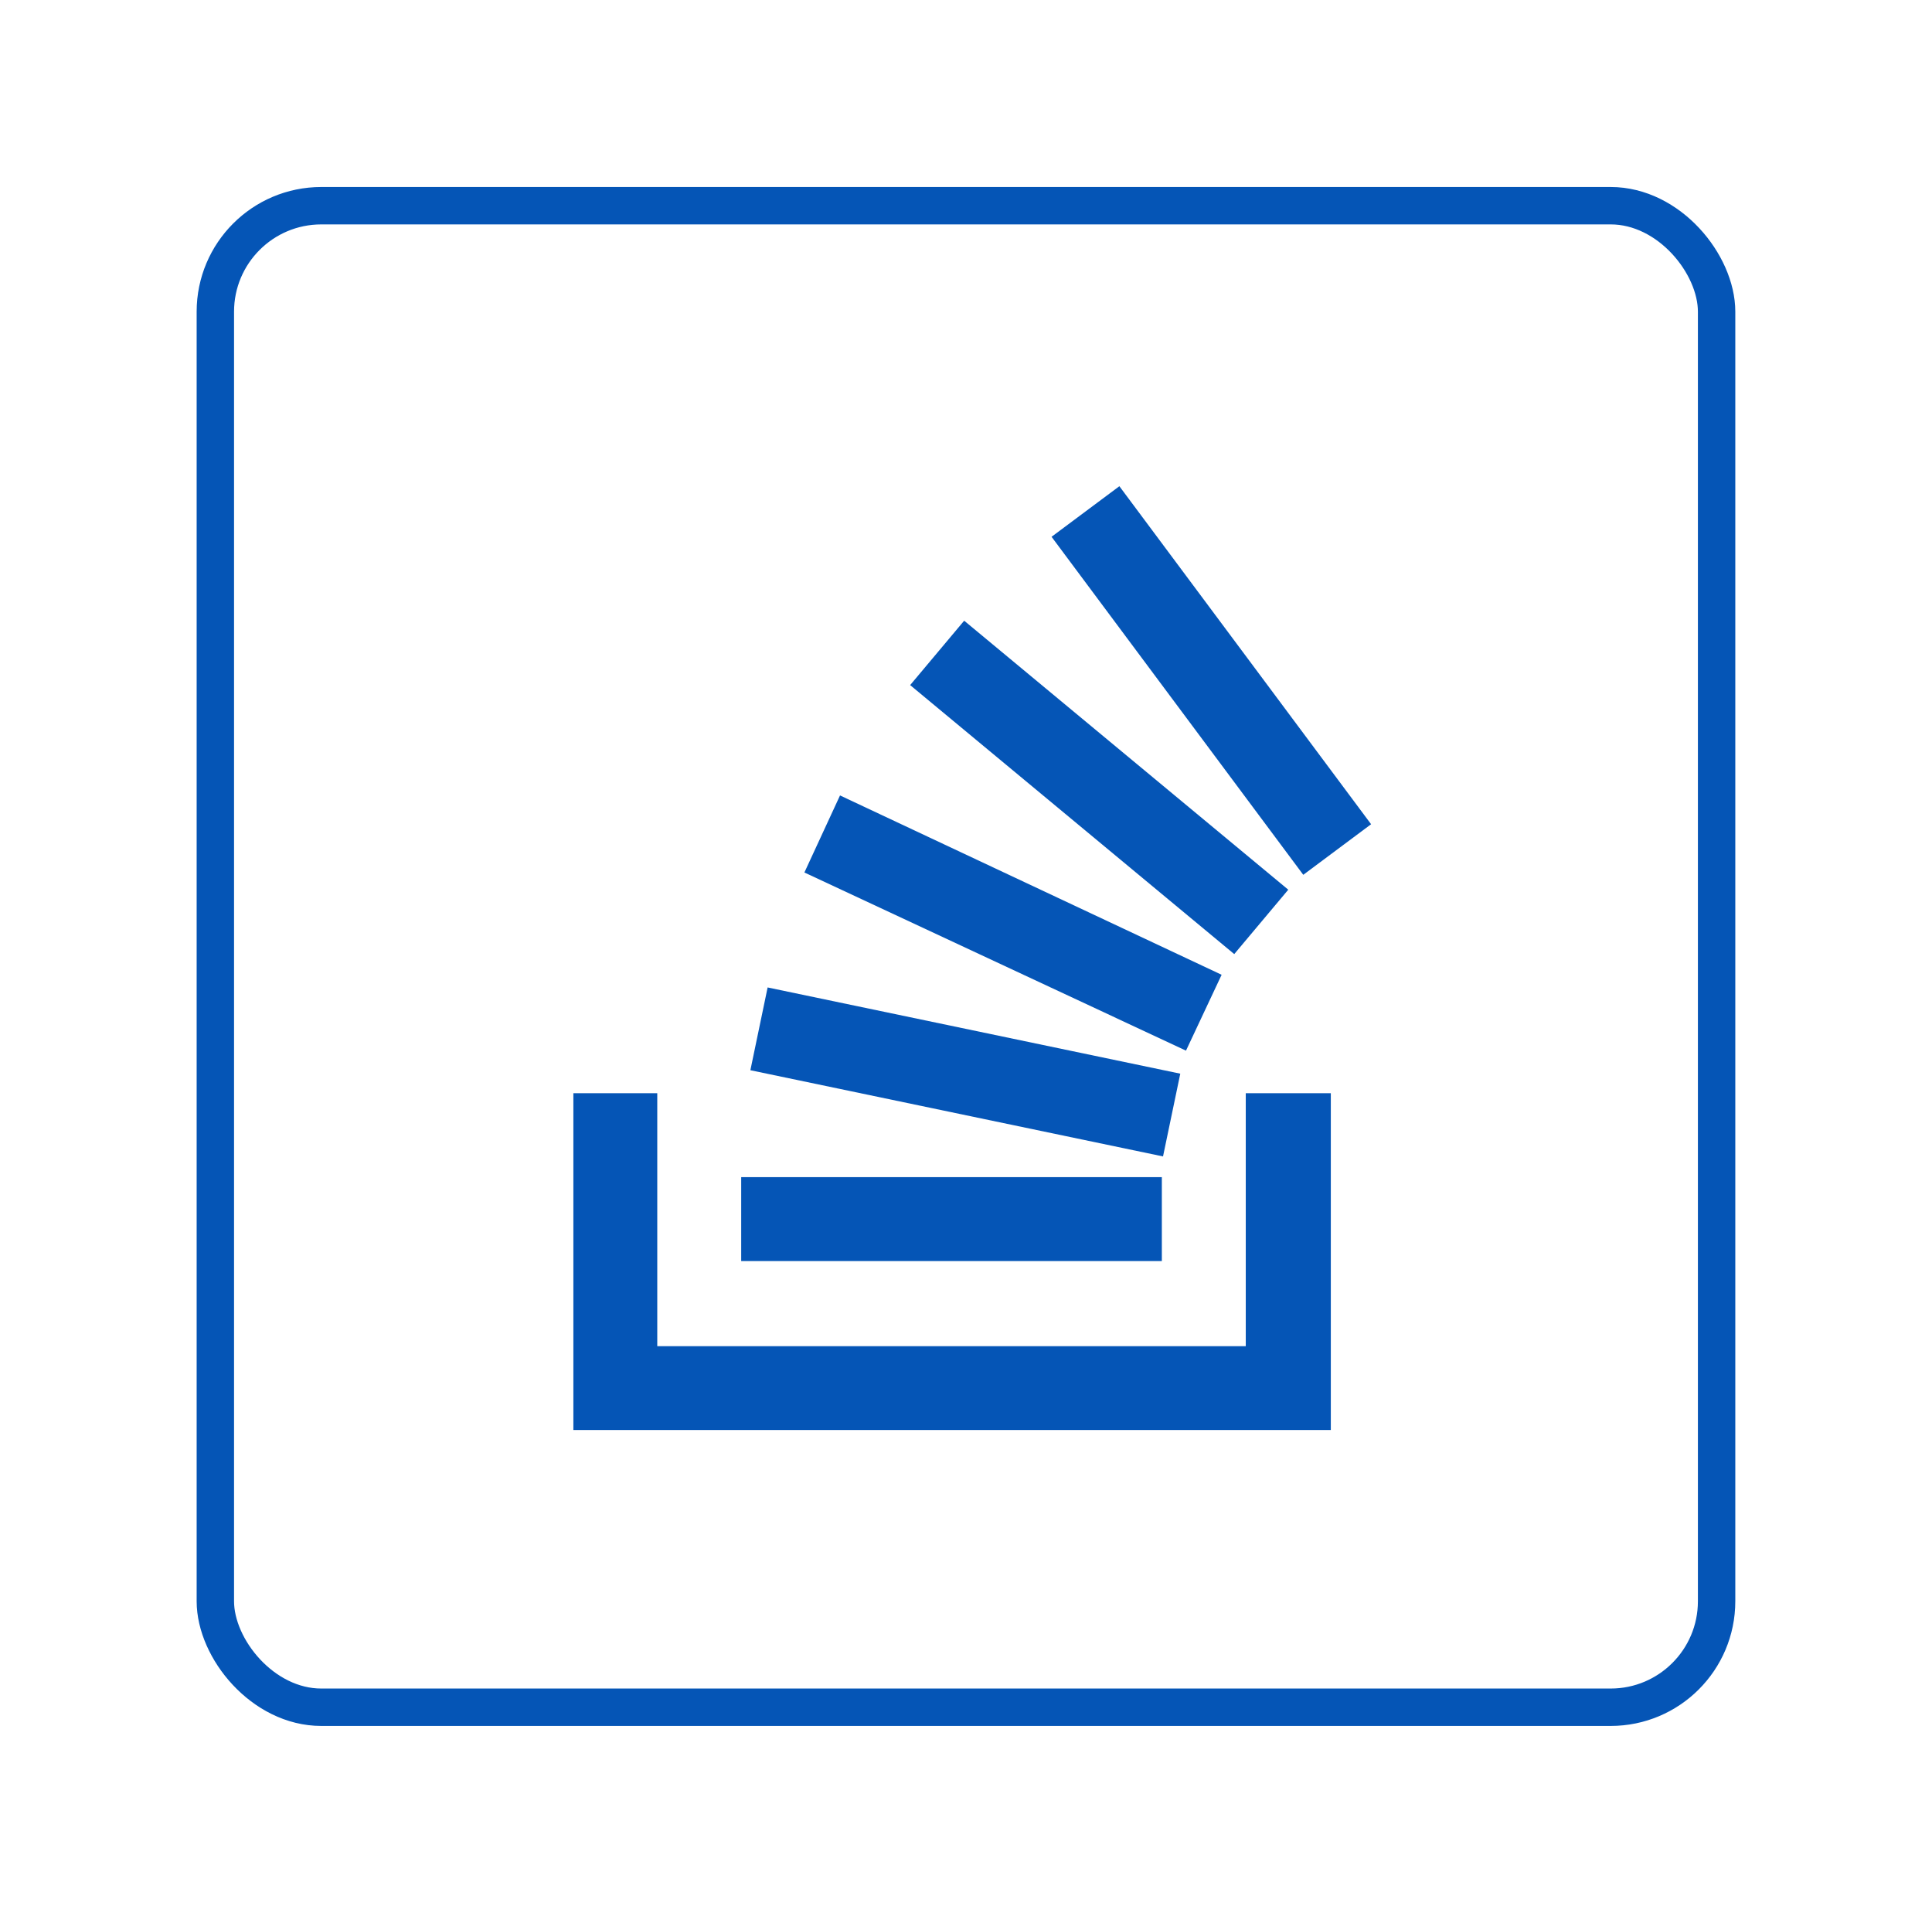
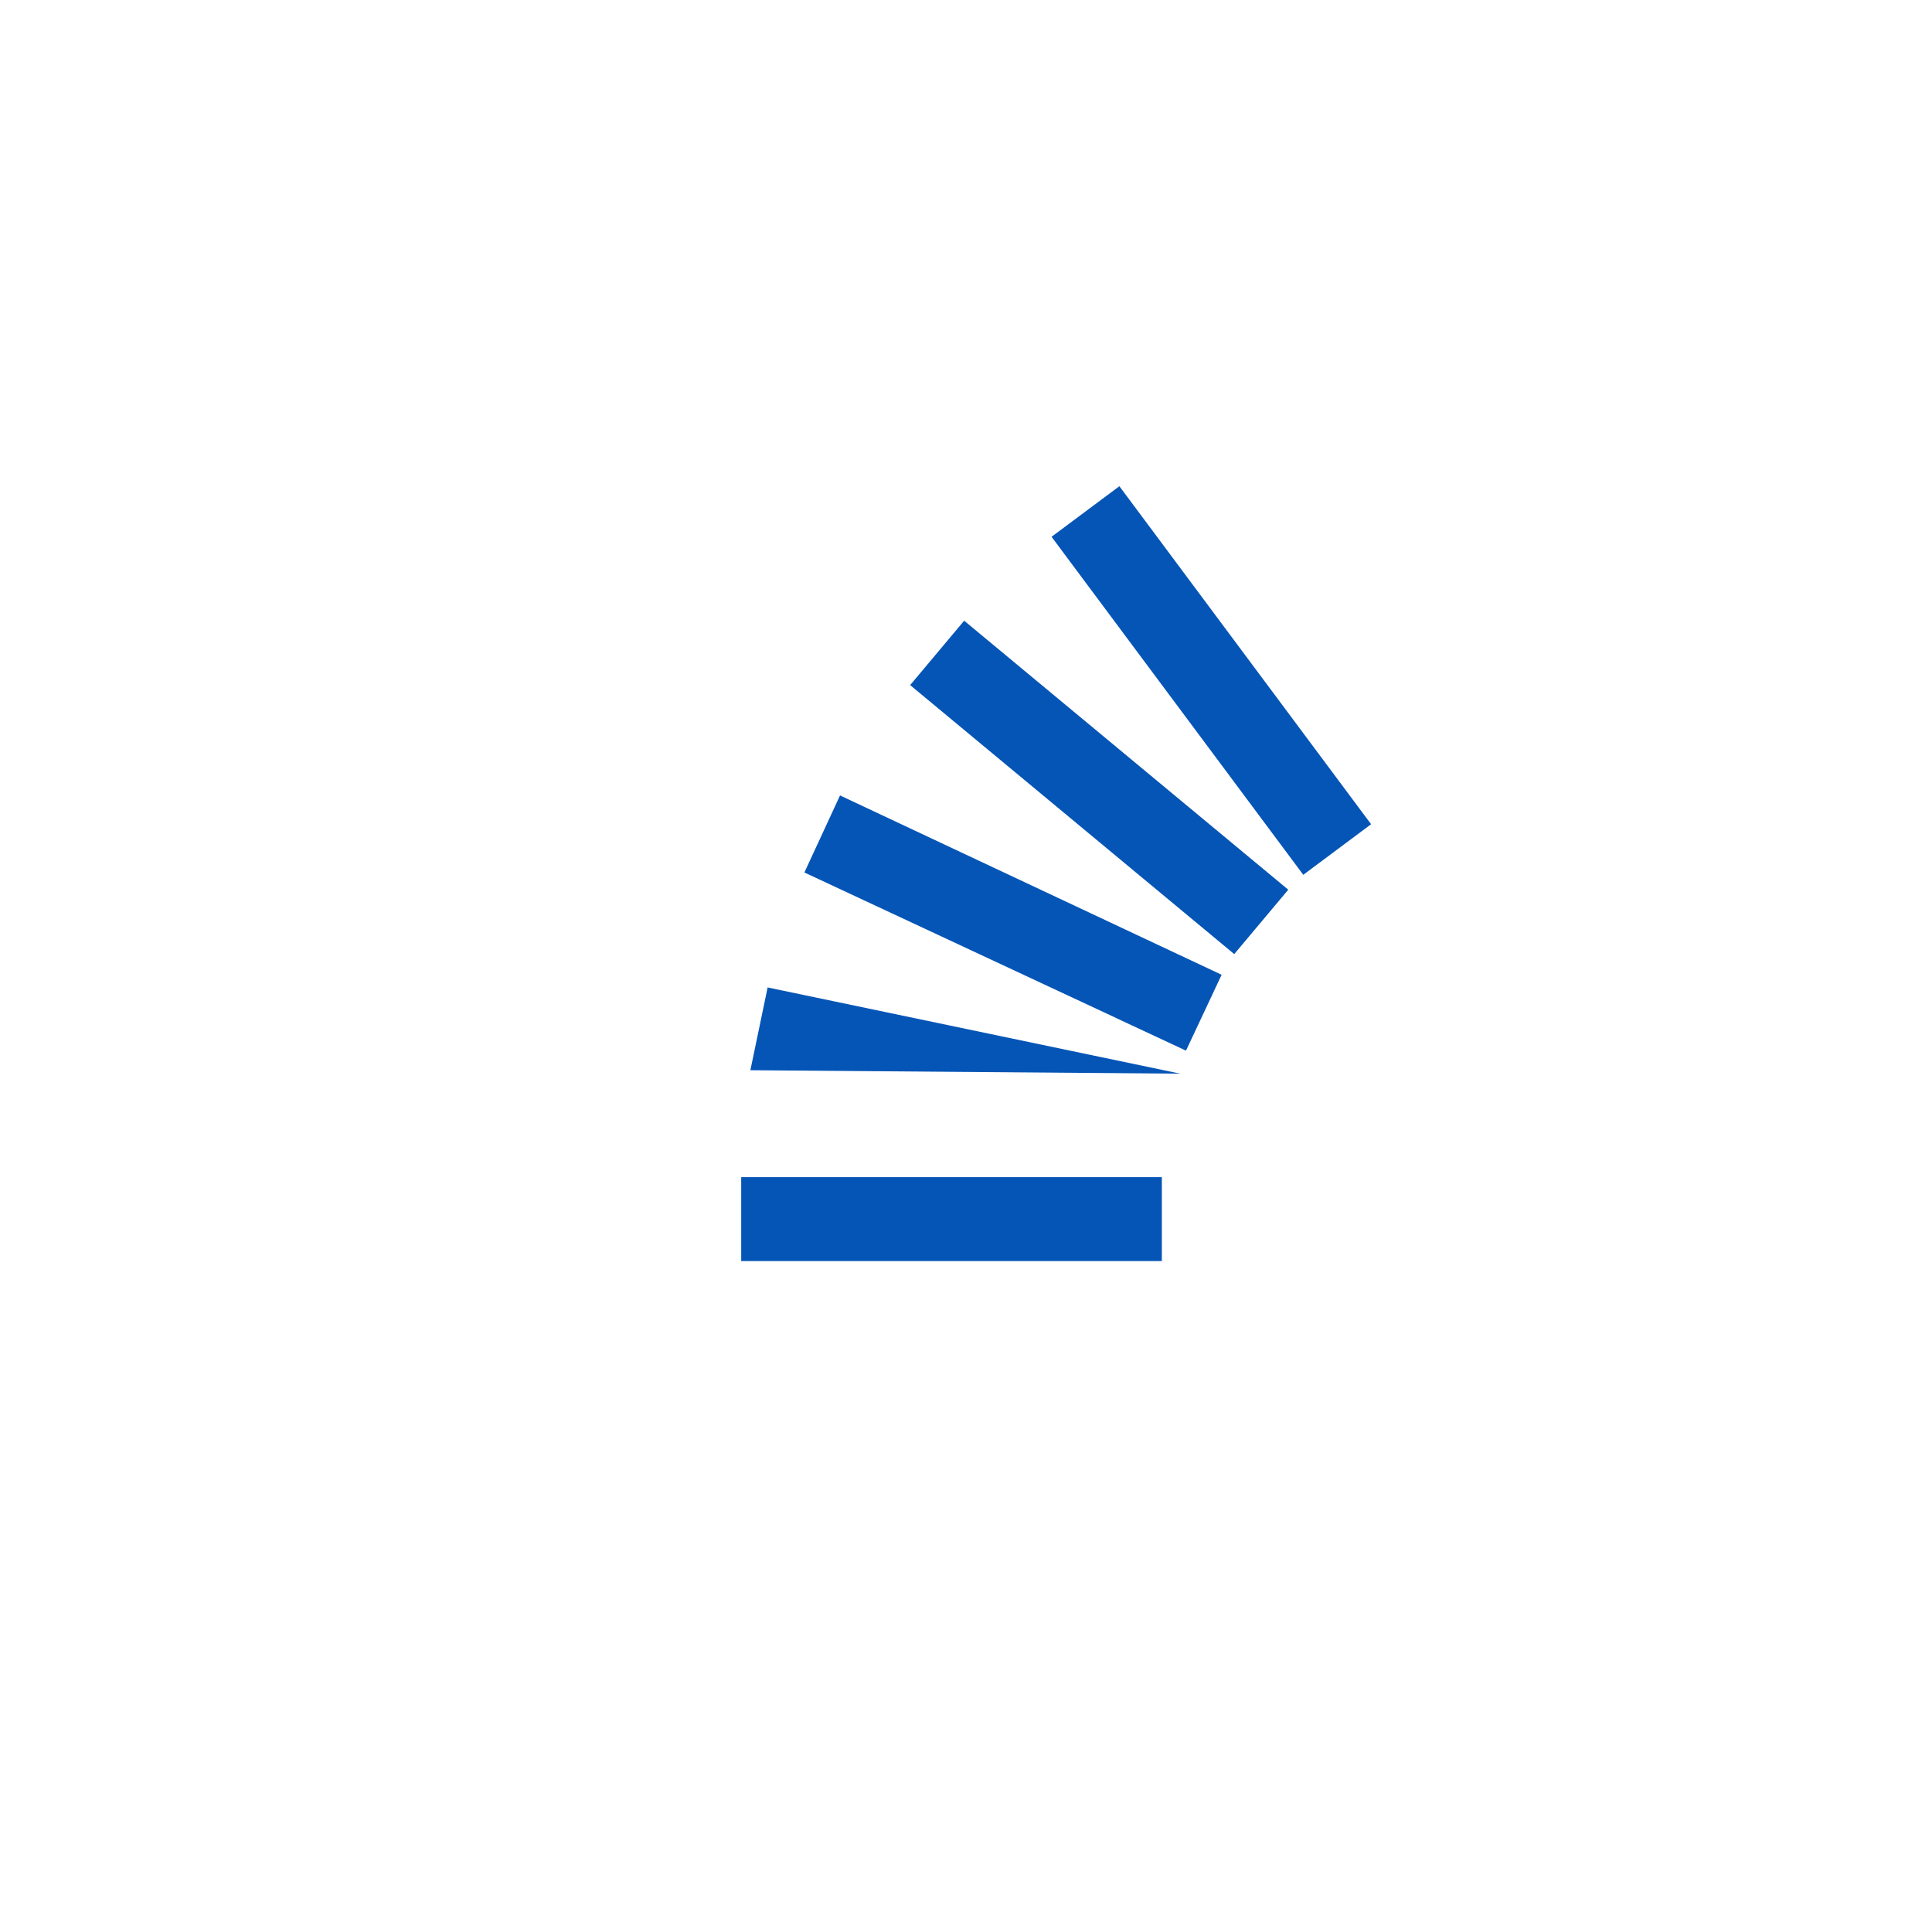
<svg xmlns="http://www.w3.org/2000/svg" width="155" height="154" viewBox="0 0 155 154" fill="none">
  <g filter="url(#filter0_d_2620_8362)">
    <rect x="15.777" y="15" width="123.442" height="123.442" rx="10" fill="white" />
-     <rect x="17.277" y="16.5" width="120.442" height="120.442" rx="8.5" stroke="#0555B6" stroke-width="3" />
  </g>
-   <path d="M106.768 114.709H46V87.69H52.731V107.978H99.945V87.69H106.768V114.709Z" fill="#0555B6" />
-   <path d="M60.201 85.845L93.307 92.76L94.691 86.122L61.585 79.206L60.201 85.845ZM64.535 69.984L95.15 84.274L98.008 78.189L67.393 63.804L64.535 69.984ZM73.019 54.953L99.02 76.53L103.355 71.365L77.353 49.788L73.019 54.953ZM89.805 39L84.364 43.057L104.559 70.171L110 66.113L89.805 39ZM59.465 101.152H93.212V94.421H59.465V101.152Z" fill="#0555B6" />
+   <path d="M60.201 85.845L94.691 86.122L61.585 79.206L60.201 85.845ZM64.535 69.984L95.15 84.274L98.008 78.189L67.393 63.804L64.535 69.984ZM73.019 54.953L99.02 76.53L103.355 71.365L77.353 49.788L73.019 54.953ZM89.805 39L84.364 43.057L104.559 70.171L110 66.113L89.805 39ZM59.465 101.152H93.212V94.421H59.465V101.152Z" fill="#0555B6" />
  <defs>
    <filter id="filter0_d_2620_8362" x="0.777" y="0" width="153.441" height="153.442" filterUnits="userSpaceOnUse" color-interpolation-filters="sRGB">
      <feFlood flood-opacity="0" result="BackgroundImageFix" />
      <feColorMatrix in="SourceAlpha" type="matrix" values="0 0 0 0 0 0 0 0 0 0 0 0 0 0 0 0 0 0 127 0" result="hardAlpha" />
      <feOffset />
      <feGaussianBlur stdDeviation="7.5" />
      <feComposite in2="hardAlpha" operator="out" />
      <feColorMatrix type="matrix" values="0 0 0 0 0 0 0 0 0 0 0 0 0 0 0 0 0 0 0.15 0" />
      <feBlend mode="normal" in2="BackgroundImageFix" result="effect1_dropShadow_2620_8362" />
      <feBlend mode="normal" in="SourceGraphic" in2="effect1_dropShadow_2620_8362" result="shape" />
    </filter>
  </defs>
</svg>